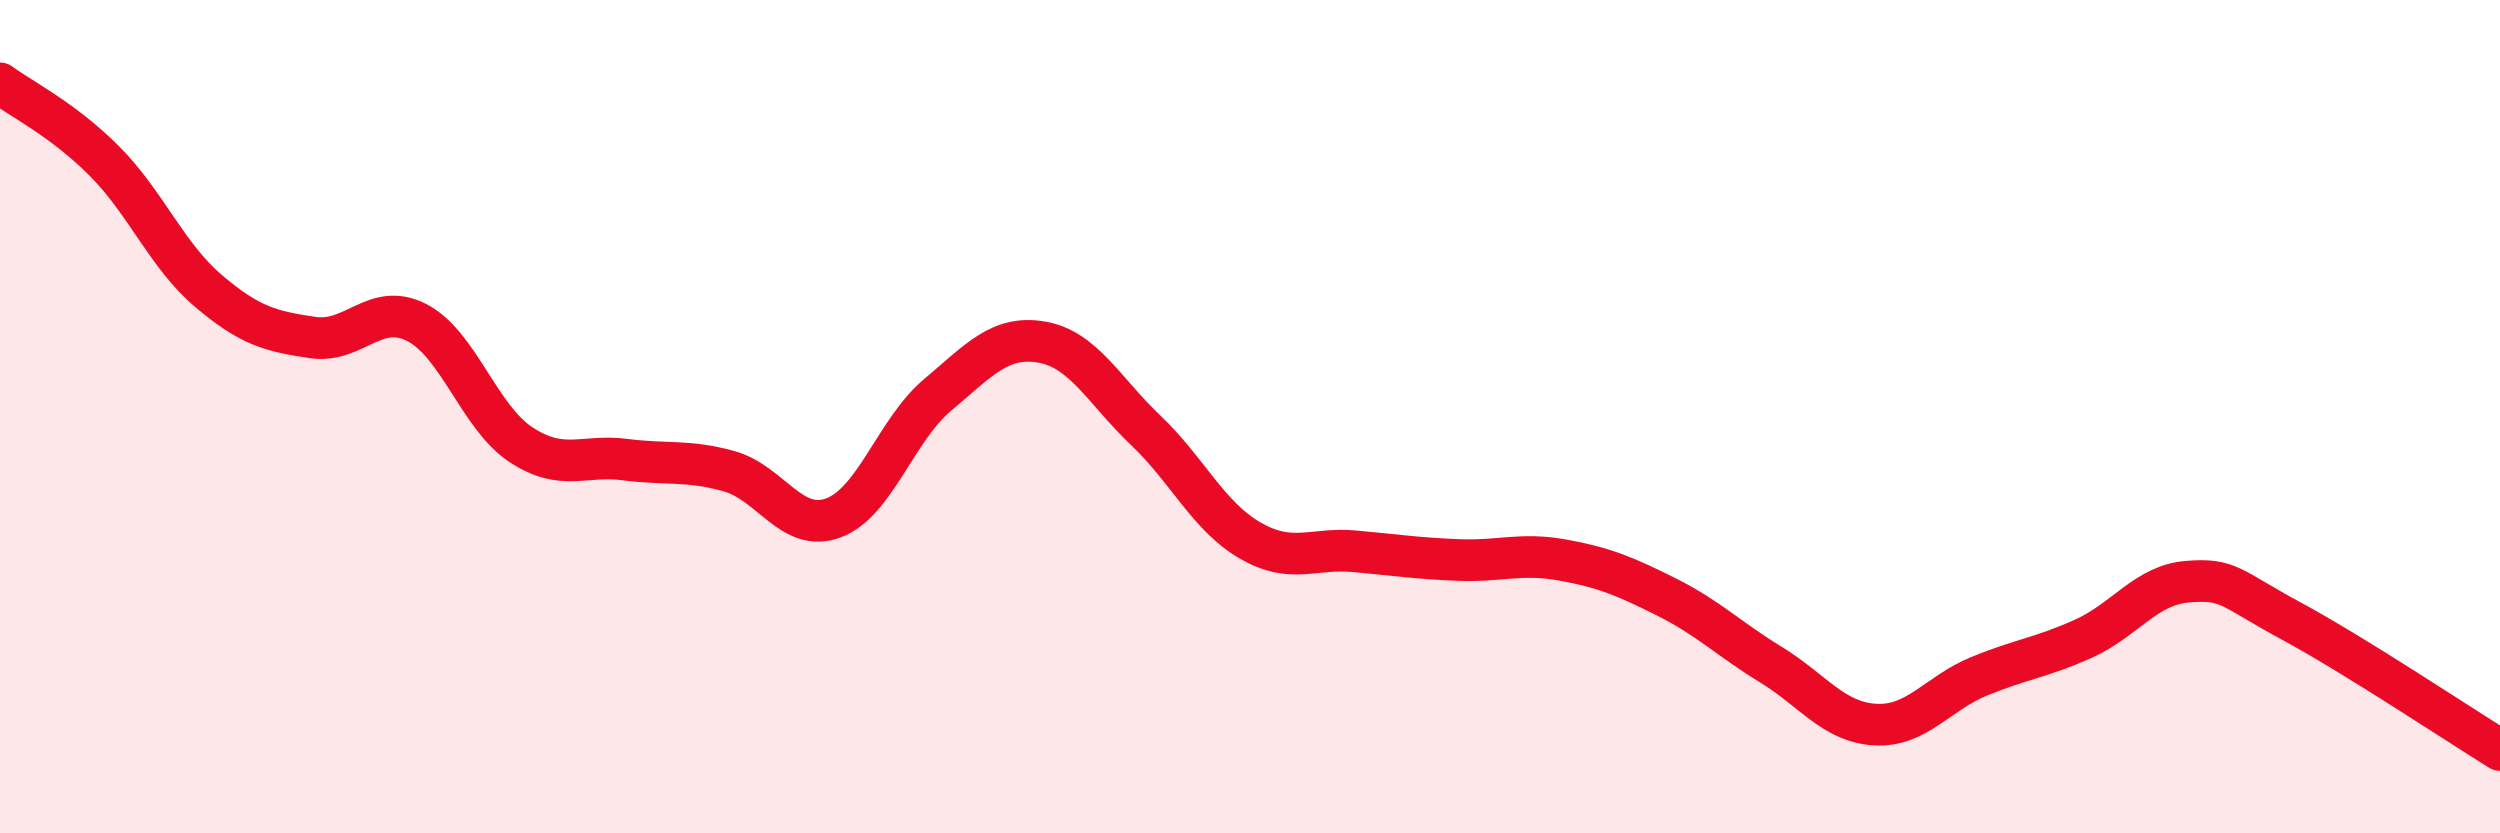
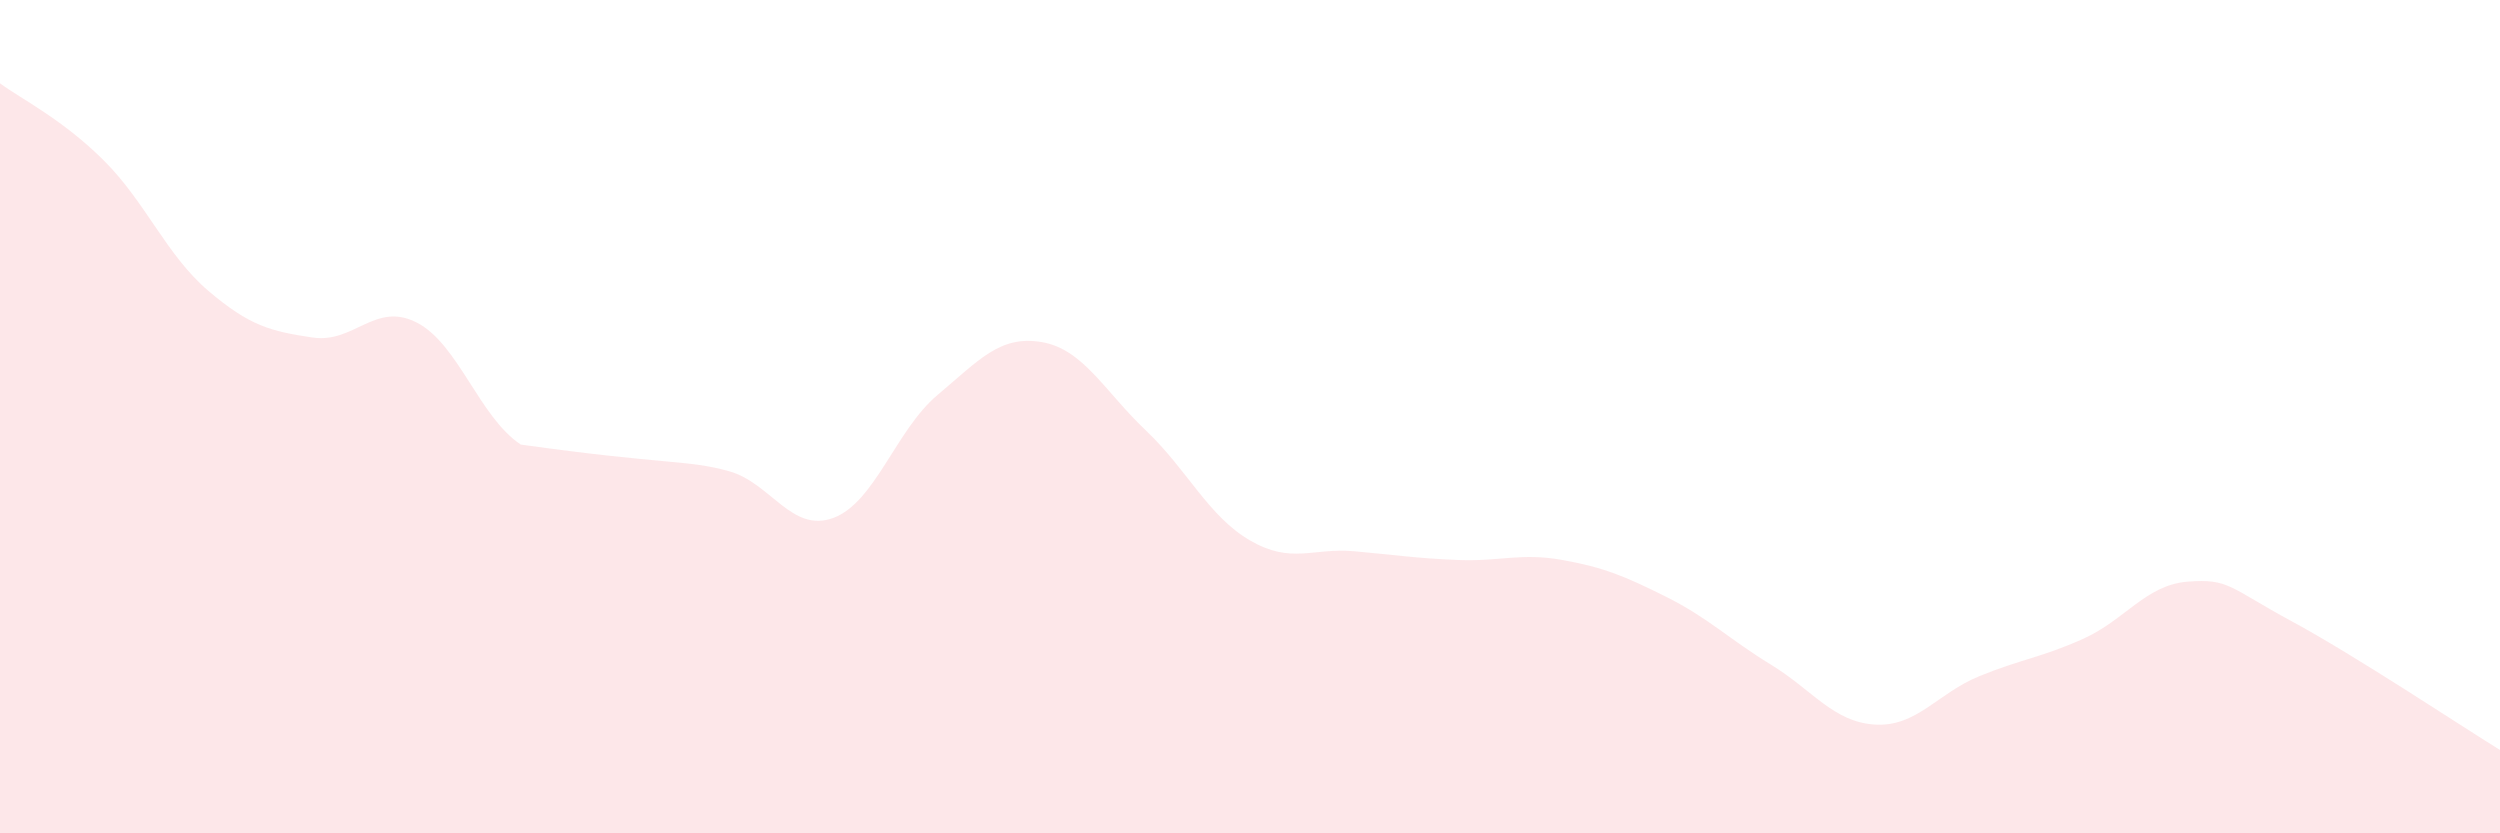
<svg xmlns="http://www.w3.org/2000/svg" width="60" height="20" viewBox="0 0 60 20">
-   <path d="M 0,2 C 0.5,2.37 1.5,2.86 2.5,3.86 C 3.5,4.86 4,6.13 5,6.98 C 6,7.83 6.5,7.95 7.5,8.1 C 8.5,8.25 9,7.23 10,7.74 C 11,8.25 11.5,10.01 12.5,10.67 C 13.5,11.33 14,10.9 15,11.03 C 16,11.16 16.5,11.03 17.5,11.31 C 18.5,11.59 19,12.8 20,12.43 C 21,12.06 21.5,10.32 22.5,9.48 C 23.5,8.64 24,8.04 25,8.21 C 26,8.38 26.5,9.38 27.5,10.33 C 28.5,11.28 29,12.39 30,12.97 C 31,13.55 31.5,13.14 32.5,13.23 C 33.5,13.32 34,13.4 35,13.44 C 36,13.48 36.5,13.26 37.5,13.44 C 38.5,13.62 39,13.83 40,14.33 C 41,14.83 41.5,15.34 42.5,15.95 C 43.5,16.56 44,17.33 45,17.39 C 46,17.45 46.5,16.64 47.5,16.23 C 48.5,15.82 49,15.78 50,15.33 C 51,14.88 51.5,14.04 52.5,13.96 C 53.5,13.88 53.5,14.1 55,14.91 C 56.5,15.72 59,17.38 60,18L60 20L0 20Z" fill="#EB0A25" opacity="0.1" stroke-linecap="round" stroke-linejoin="round" />
-   <path d="M 0,2 C 0.5,2.37 1.5,2.86 2.5,3.86 C 3.5,4.86 4,6.13 5,6.98 C 6,7.83 6.5,7.95 7.5,8.1 C 8.5,8.25 9,7.23 10,7.74 C 11,8.25 11.5,10.01 12.5,10.67 C 13.5,11.33 14,10.9 15,11.03 C 16,11.16 16.5,11.03 17.5,11.31 C 18.5,11.59 19,12.8 20,12.43 C 21,12.06 21.5,10.32 22.5,9.48 C 23.5,8.64 24,8.04 25,8.21 C 26,8.38 26.5,9.38 27.5,10.33 C 28.5,11.28 29,12.39 30,12.97 C 31,13.55 31.5,13.14 32.5,13.23 C 33.5,13.32 34,13.4 35,13.44 C 36,13.48 36.5,13.26 37.5,13.44 C 38.5,13.62 39,13.83 40,14.33 C 41,14.83 41.5,15.34 42.5,15.95 C 43.5,16.56 44,17.33 45,17.39 C 46,17.45 46.5,16.64 47.5,16.23 C 48.5,15.82 49,15.78 50,15.33 C 51,14.88 51.5,14.04 52.5,13.96 C 53.5,13.88 53.5,14.1 55,14.91 C 56.5,15.72 59,17.38 60,18" stroke="#EB0A25" stroke-width="1" fill="none" stroke-linecap="round" stroke-linejoin="round" />
+   <path d="M 0,2 C 0.5,2.37 1.5,2.86 2.5,3.86 C 3.5,4.86 4,6.13 5,6.98 C 6,7.83 6.5,7.95 7.5,8.1 C 8.5,8.25 9,7.23 10,7.74 C 11,8.25 11.5,10.01 12.5,10.67 C 16,11.16 16.5,11.03 17.5,11.31 C 18.5,11.59 19,12.8 20,12.43 C 21,12.06 21.5,10.32 22.5,9.48 C 23.5,8.64 24,8.04 25,8.21 C 26,8.38 26.5,9.38 27.5,10.33 C 28.5,11.28 29,12.39 30,12.97 C 31,13.55 31.5,13.14 32.5,13.23 C 33.5,13.32 34,13.4 35,13.44 C 36,13.48 36.5,13.26 37.5,13.44 C 38.5,13.62 39,13.83 40,14.33 C 41,14.83 41.5,15.34 42.5,15.95 C 43.5,16.56 44,17.33 45,17.39 C 46,17.45 46.5,16.64 47.5,16.23 C 48.5,15.82 49,15.78 50,15.33 C 51,14.88 51.5,14.04 52.5,13.96 C 53.5,13.88 53.5,14.1 55,14.91 C 56.5,15.72 59,17.38 60,18L60 20L0 20Z" fill="#EB0A25" opacity="0.1" stroke-linecap="round" stroke-linejoin="round" />
</svg>